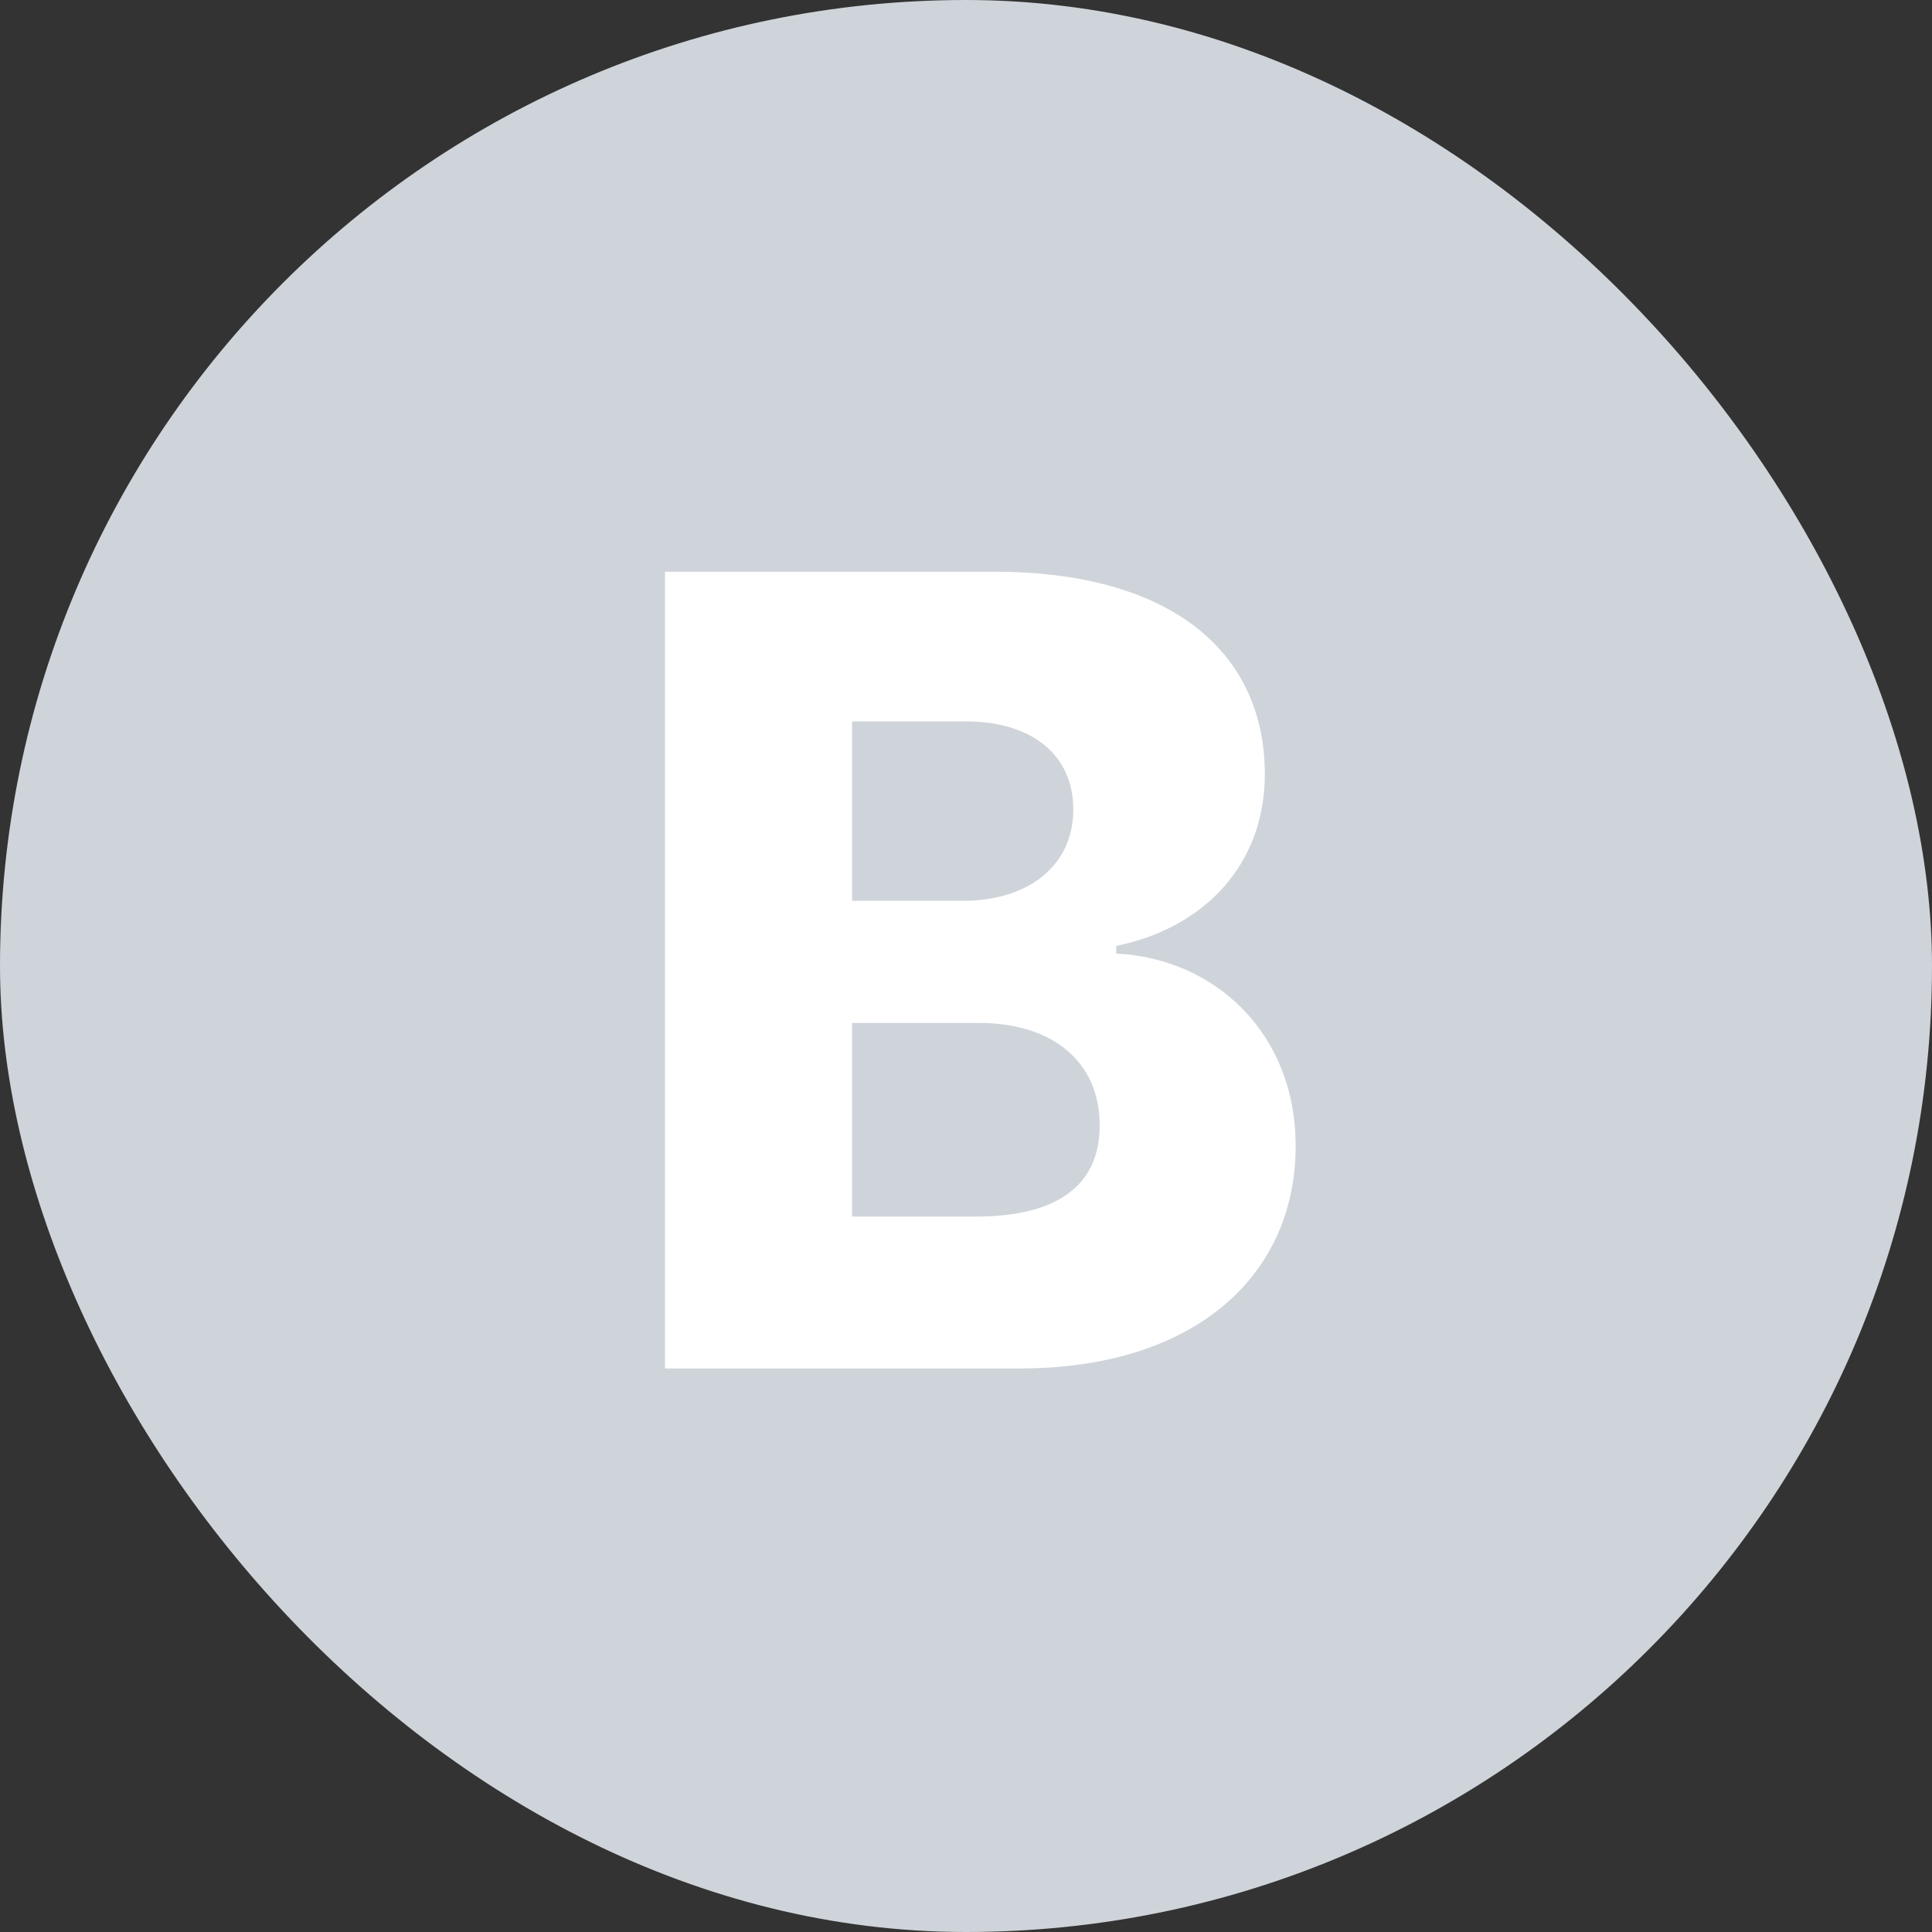
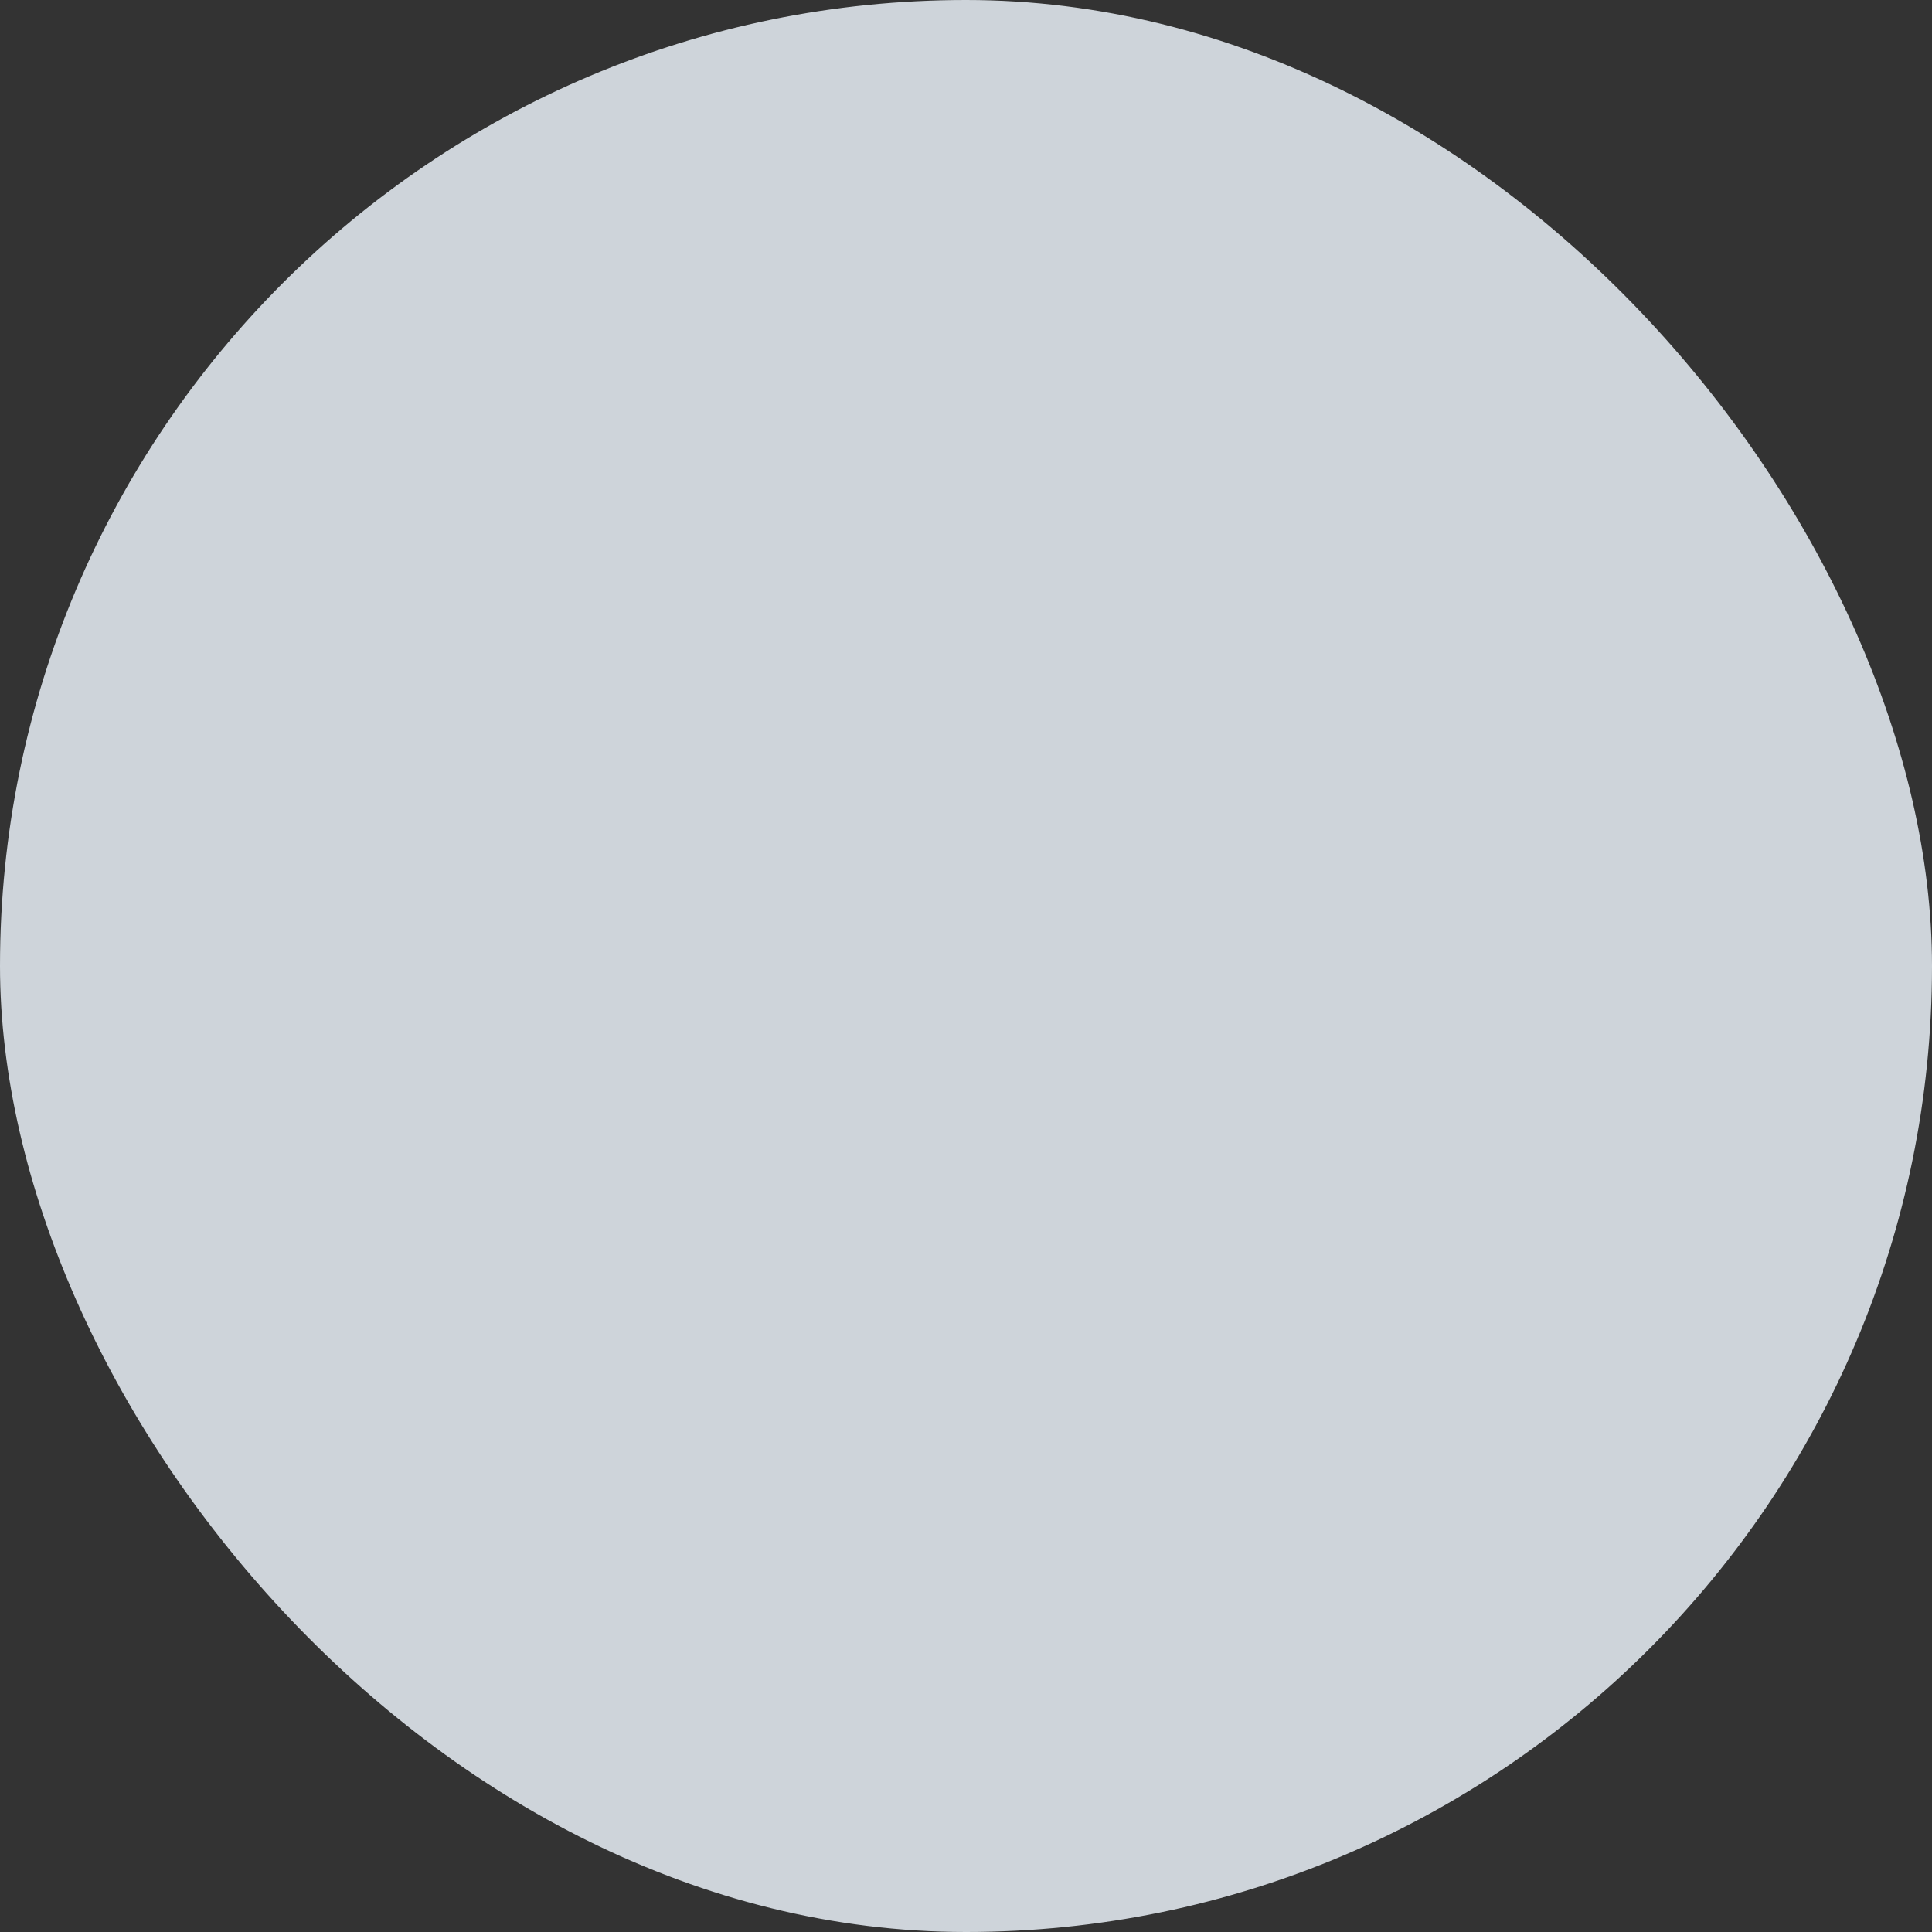
<svg xmlns="http://www.w3.org/2000/svg" width="24" height="24" viewBox="0 0 24 24" fill="none">
  <rect x="0" y="0" width="24" height="24" fill="#333333" stroke="none" />
  <rect width="24" height="24" rx="12" fill="#CED4DA" />
-   <path d="M8.261 17V7.102H12.349C14.563 7.102 15.712 8.113 15.712 9.617C15.712 10.752 14.946 11.531 13.866 11.75V11.846C15.056 11.9 16.095 12.803 16.095 14.238C16.095 15.838 14.851 17 12.663 17H8.261ZM12.116 15.113C13.183 15.113 13.661 14.69 13.661 13.979C13.661 13.199 13.087 12.707 12.157 12.707H10.585V15.113H12.116ZM11.966 11.19C12.759 11.19 13.333 10.766 13.333 10.055C13.333 9.385 12.827 8.961 11.993 8.961H10.585V11.19H11.966Z" fill="white" />
</svg>